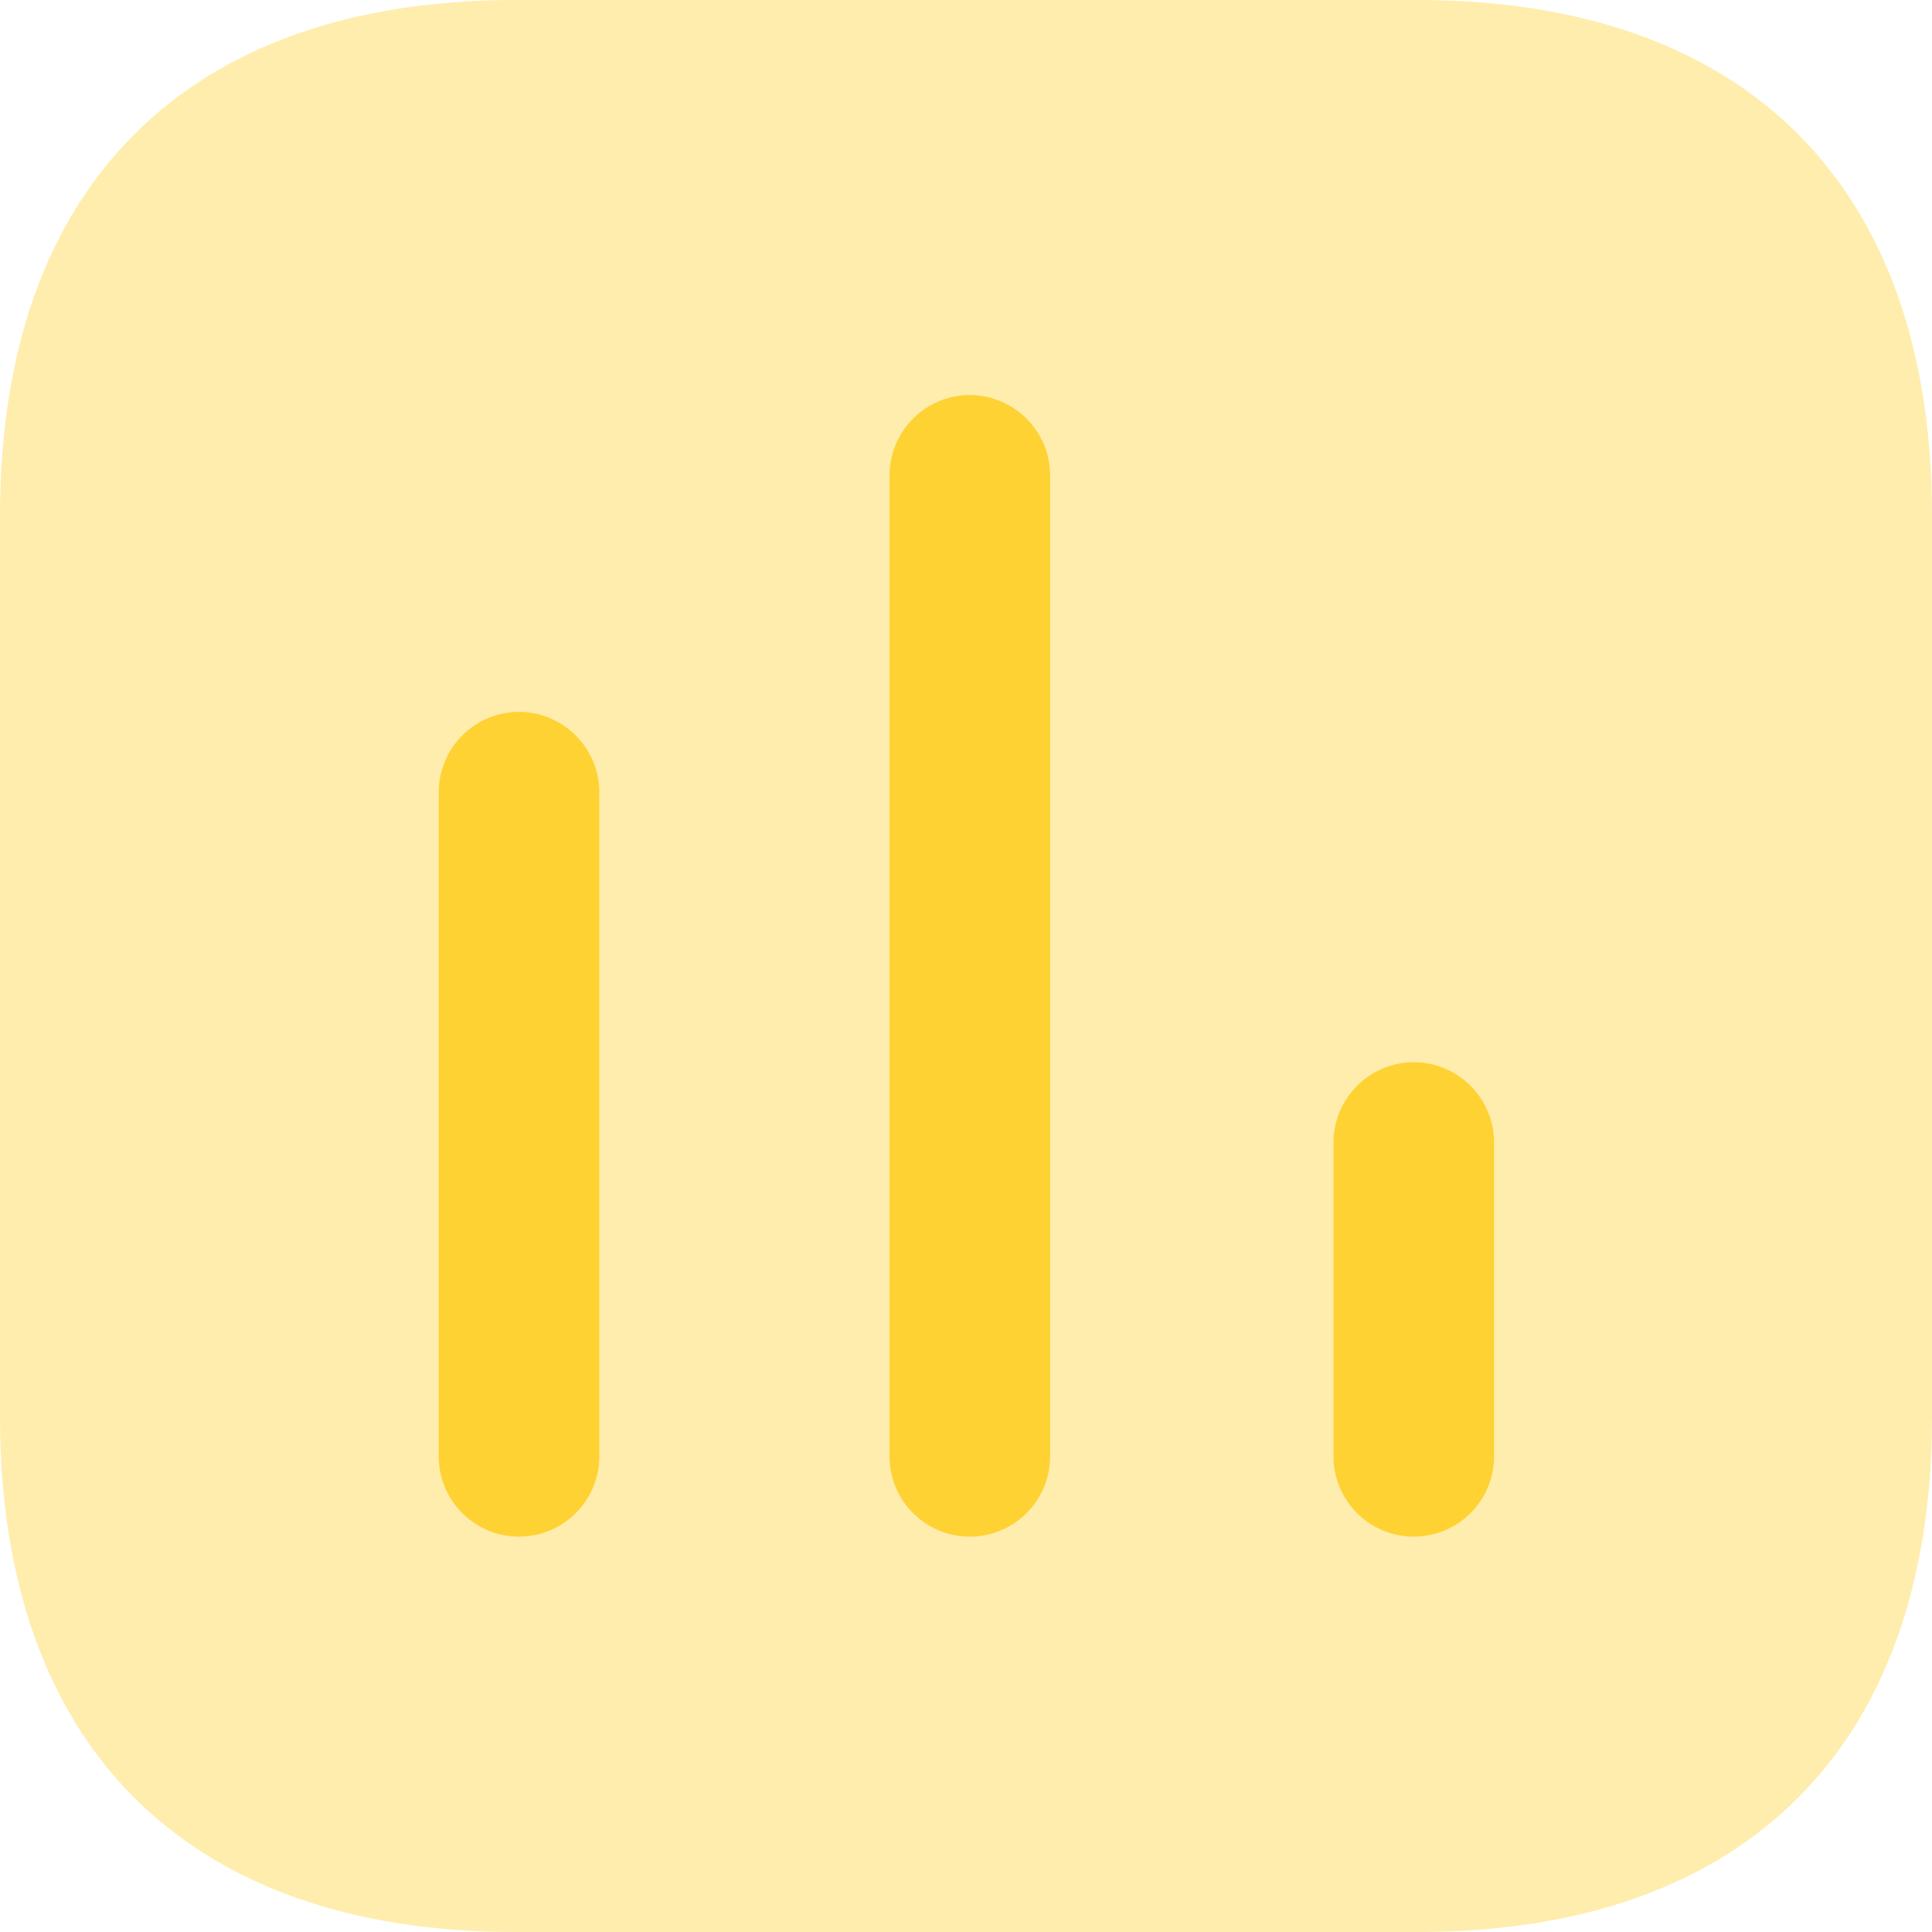
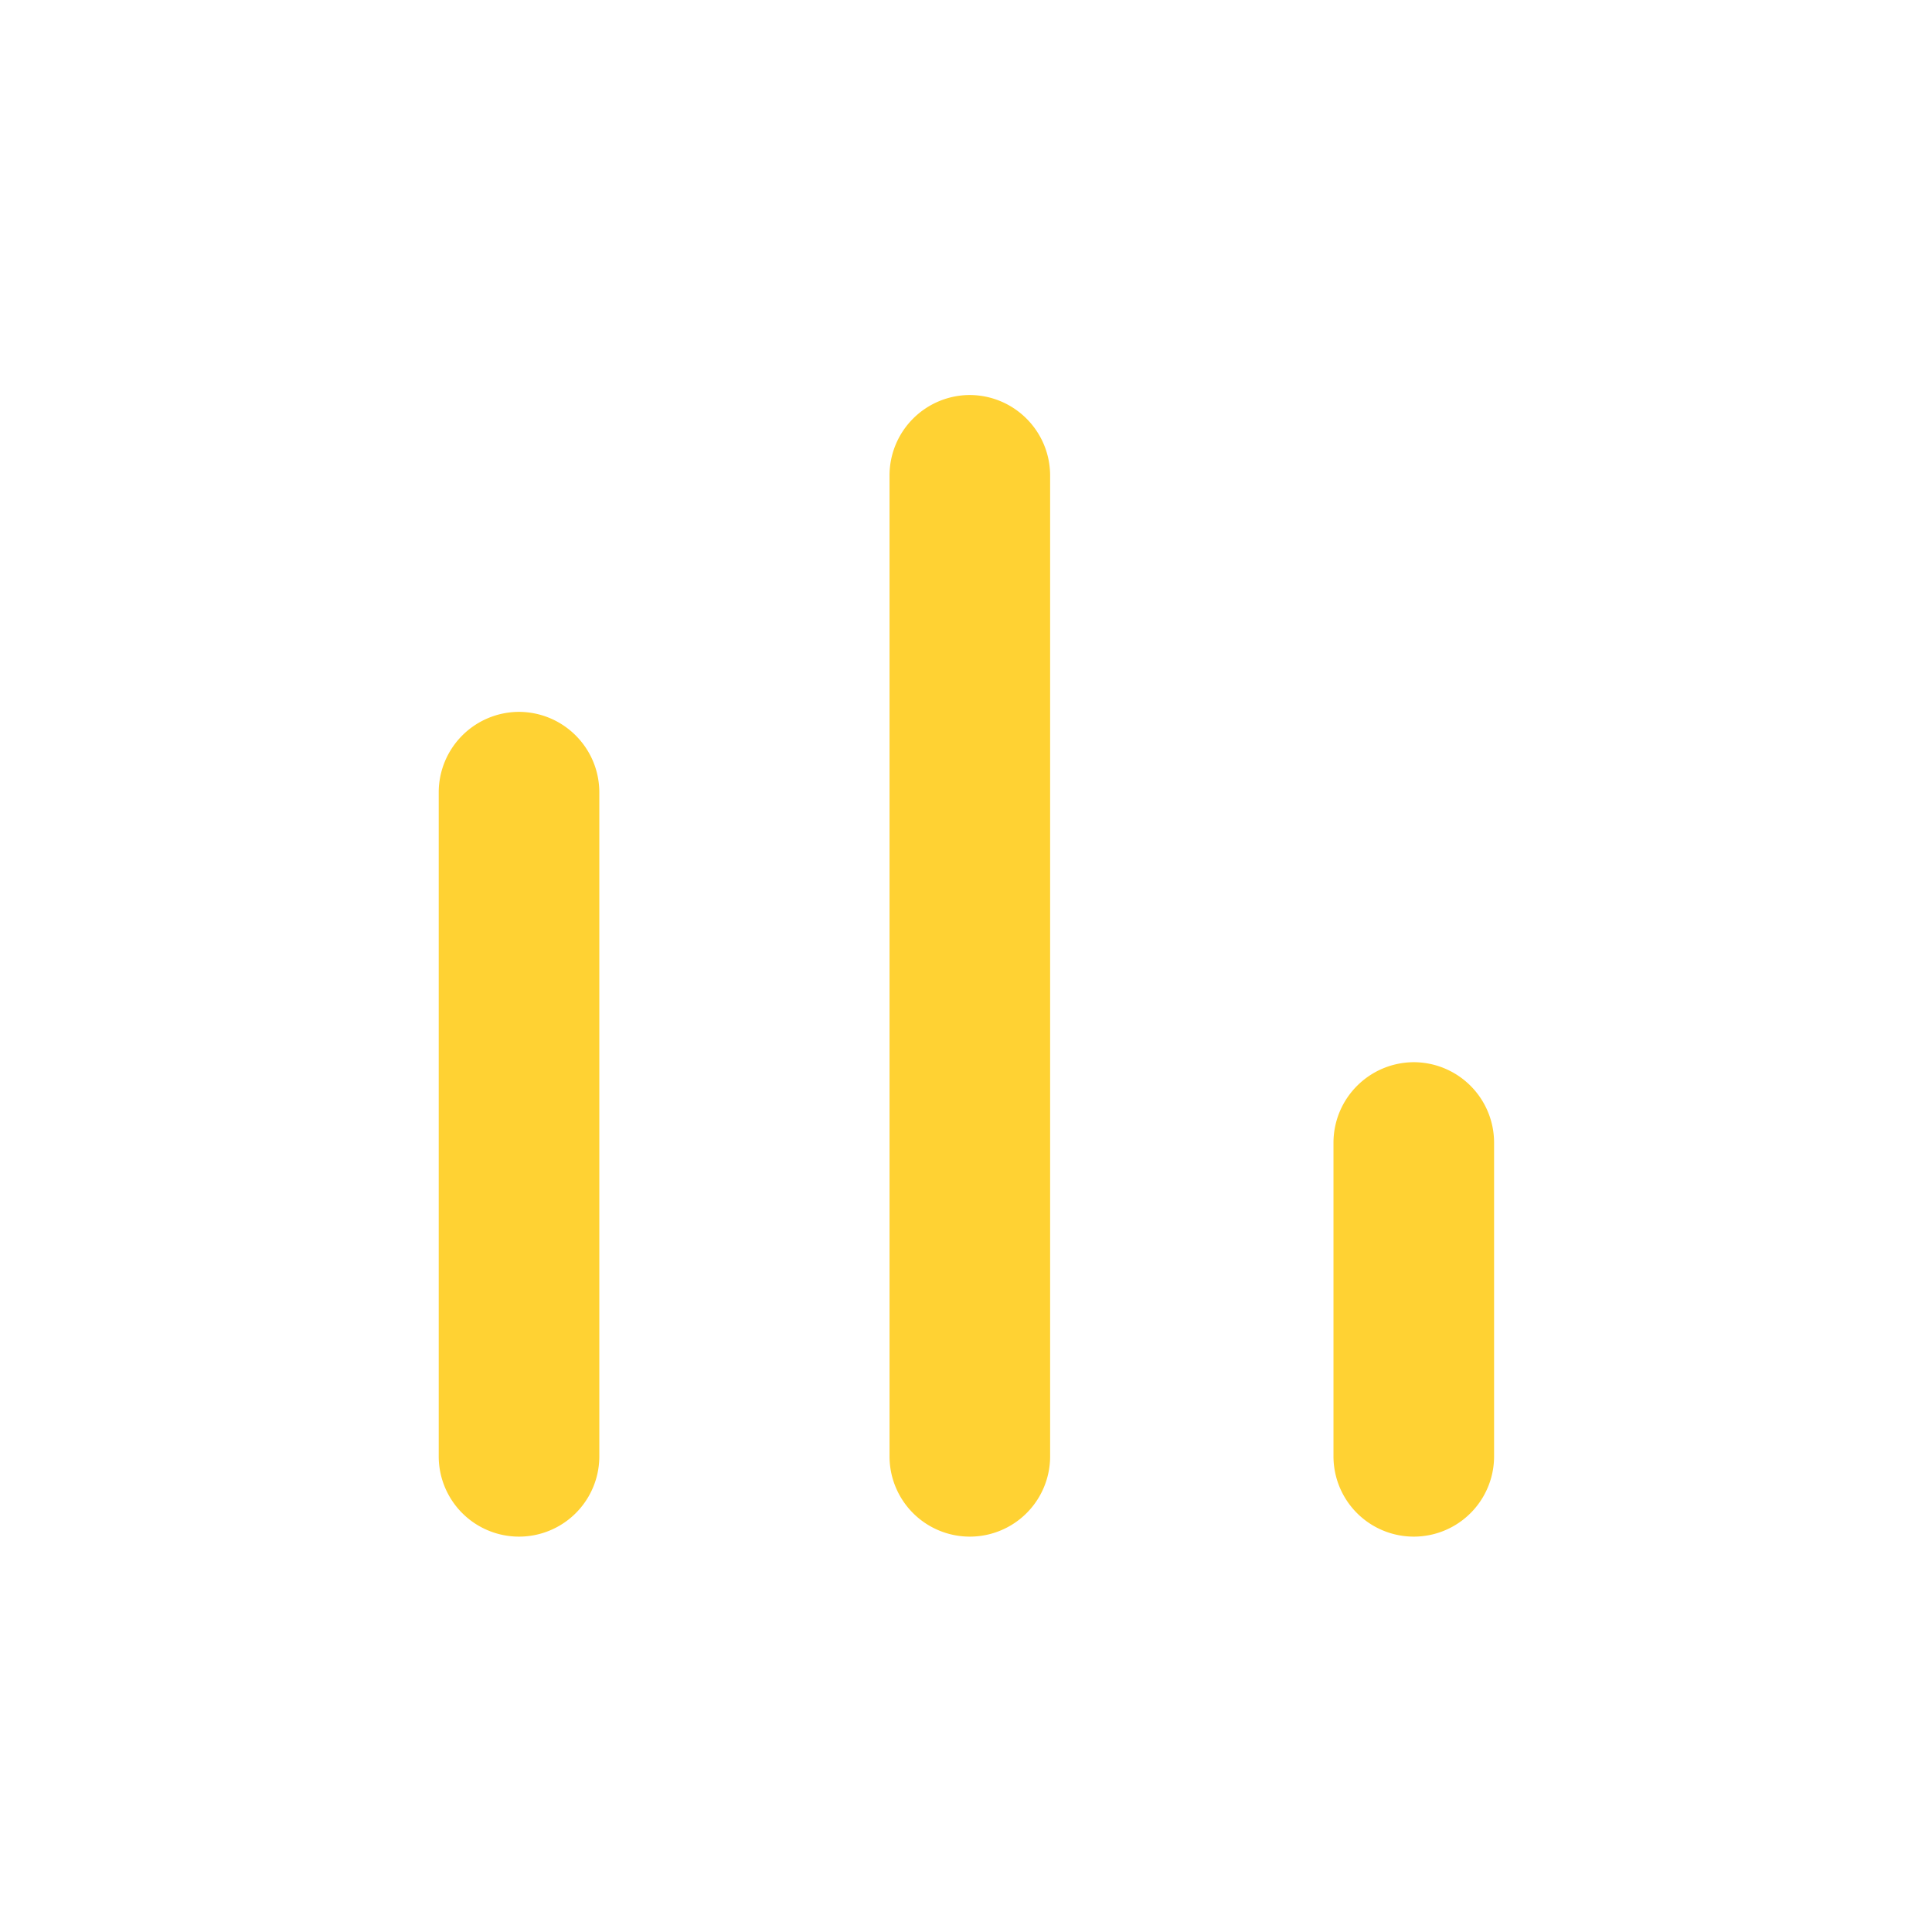
<svg xmlns="http://www.w3.org/2000/svg" width="24" height="24" viewBox="0 0 24 24" fill="none">
-   <path opacity=".4" d="M17.61 0H6.4C2.315 0 0 2.315 0 6.4v11.2C0 21.685 2.315 24 6.4 24h11.21c4.086 0 6.39-2.315 6.39-6.4V6.4C24 2.315 21.696 0 17.61 0z" fill="#FFD233" />
  <path d="M6.442 8.843a1 1 0 00-.992 1.002v8.246a.997.997 0 001.995 0V9.845c0-.554-.448-1.002-1.003-1.002zm5.6-3.936a1 1 0 00-.992 1.002v12.182a.997.997 0 001.995 0V5.909c0-.554-.448-1.002-1.003-1.002zm5.526 8.288c-.555 0-1.003.448-1.003 1.002v3.894a.997.997 0 001.995 0v-3.894a1 1 0 00-.992-1.002z" fill="#FFD233" />
</svg>